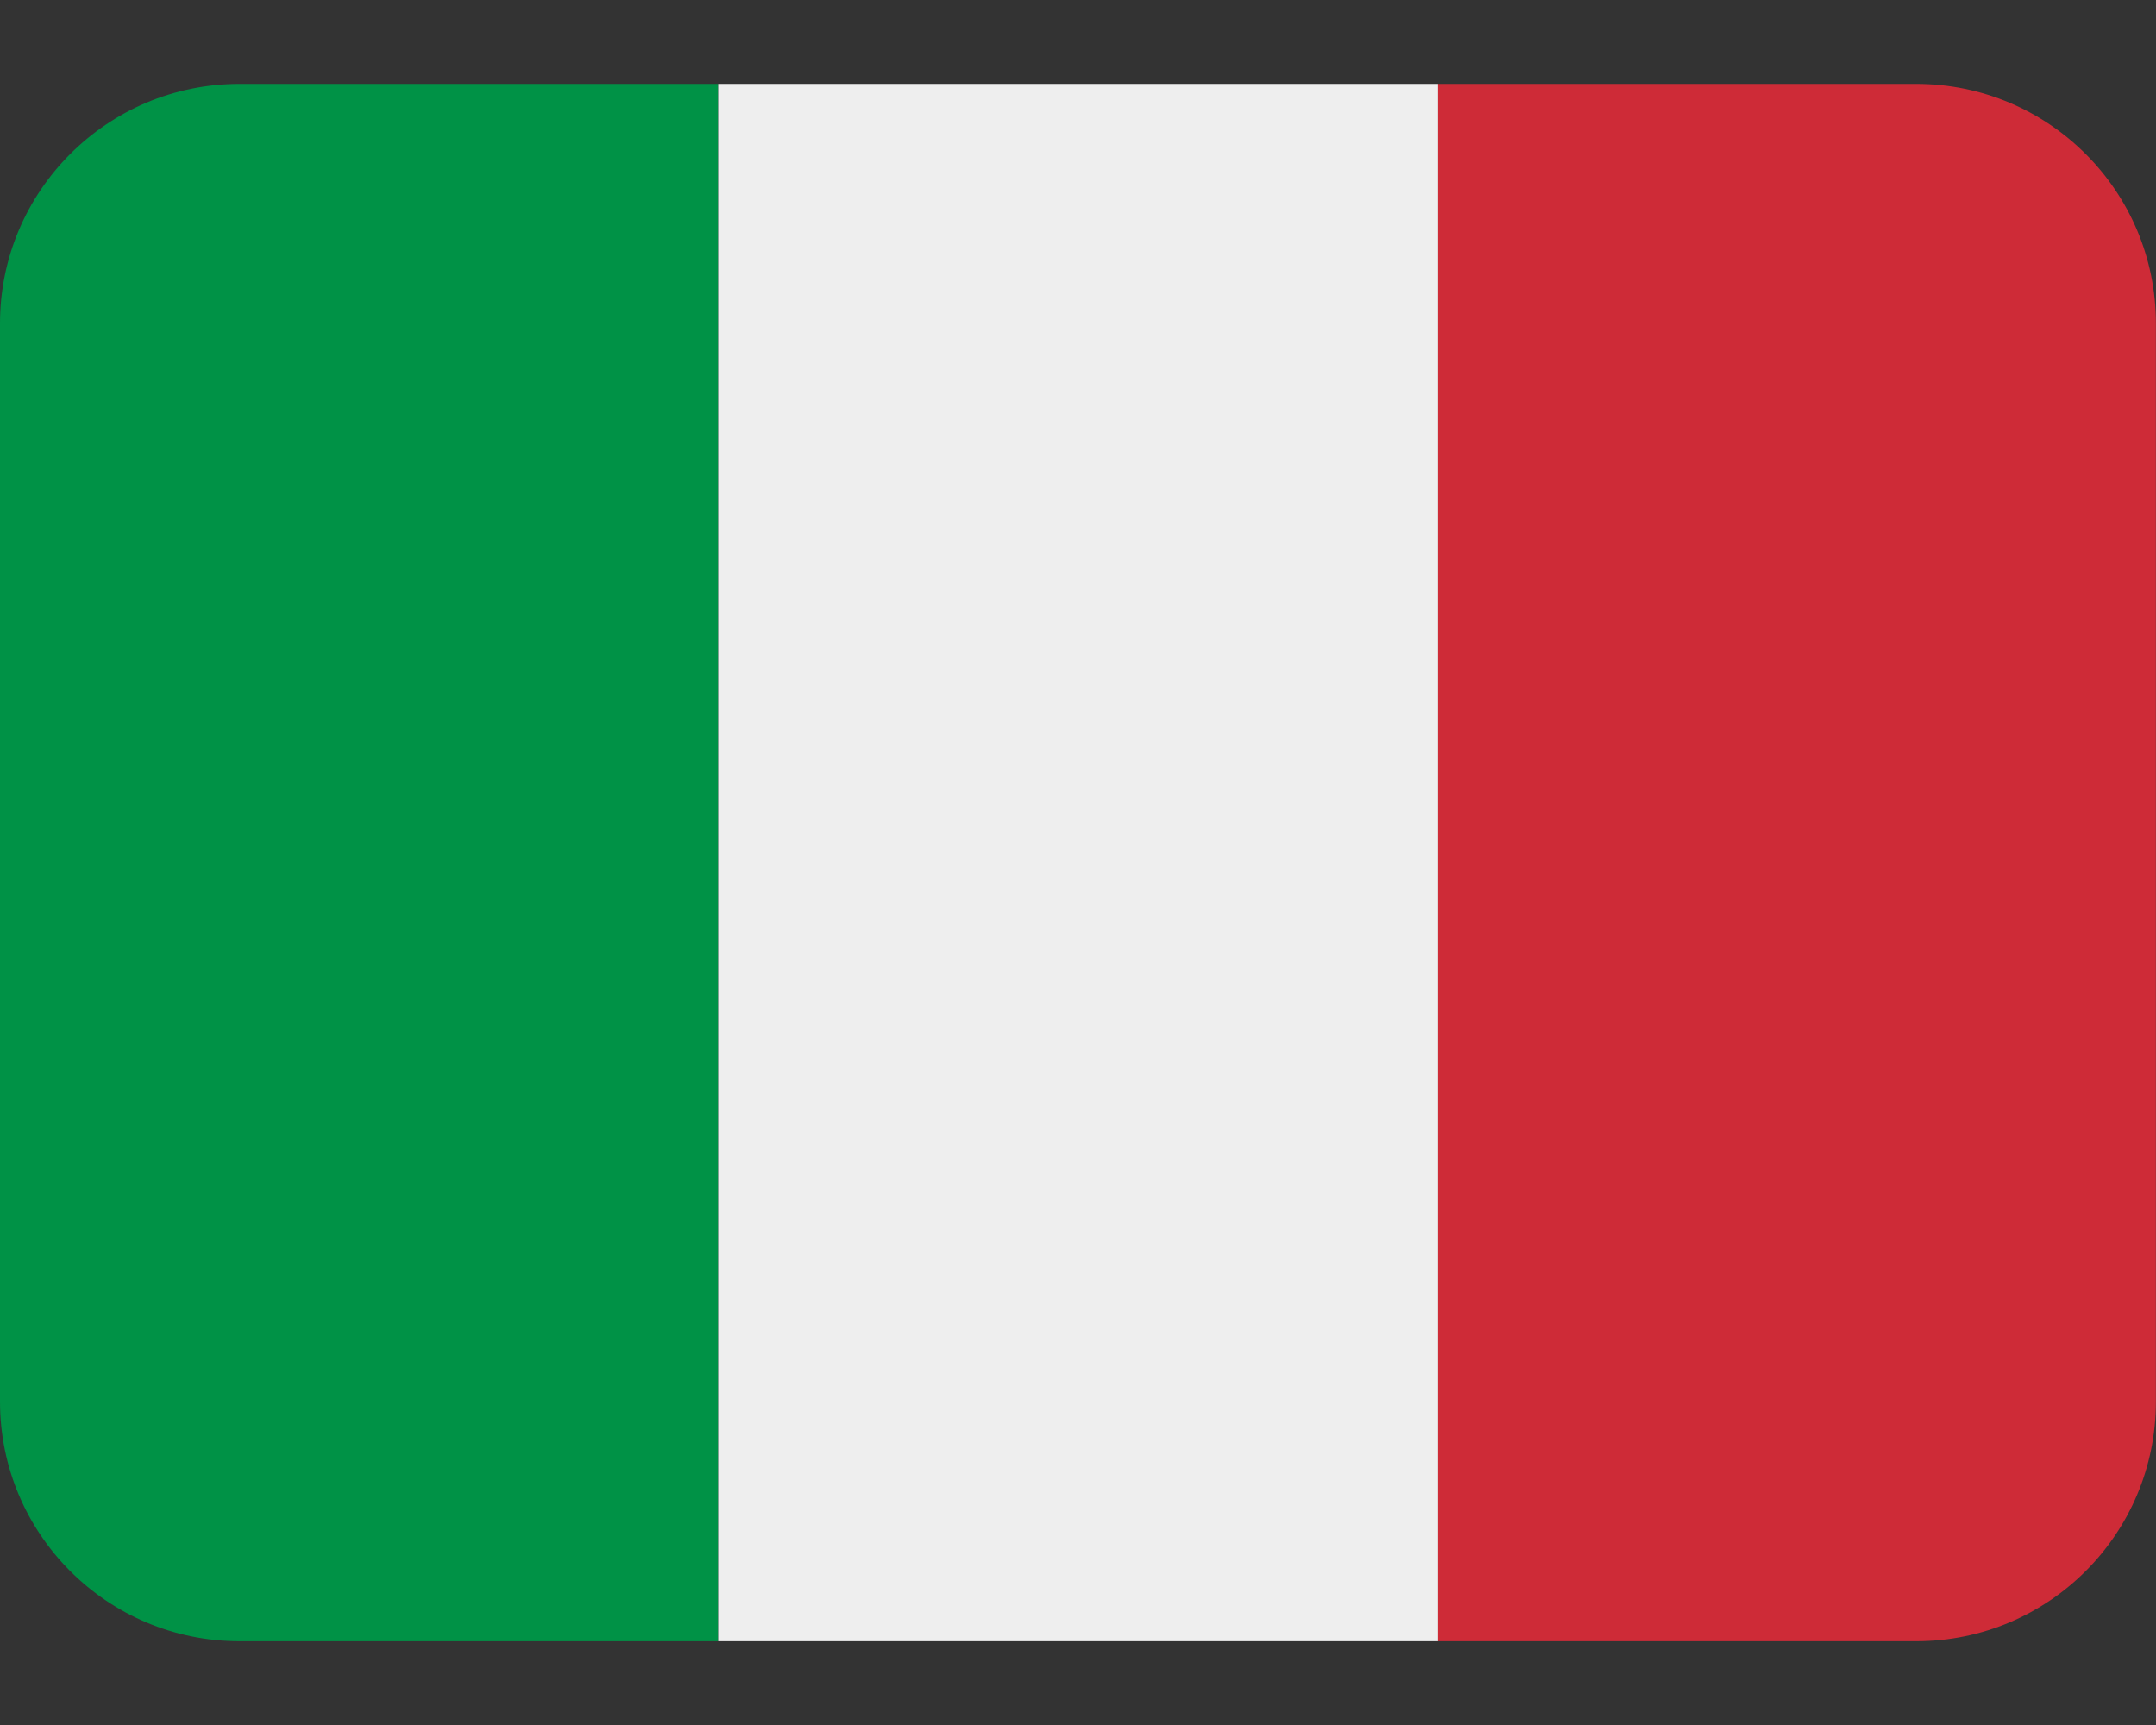
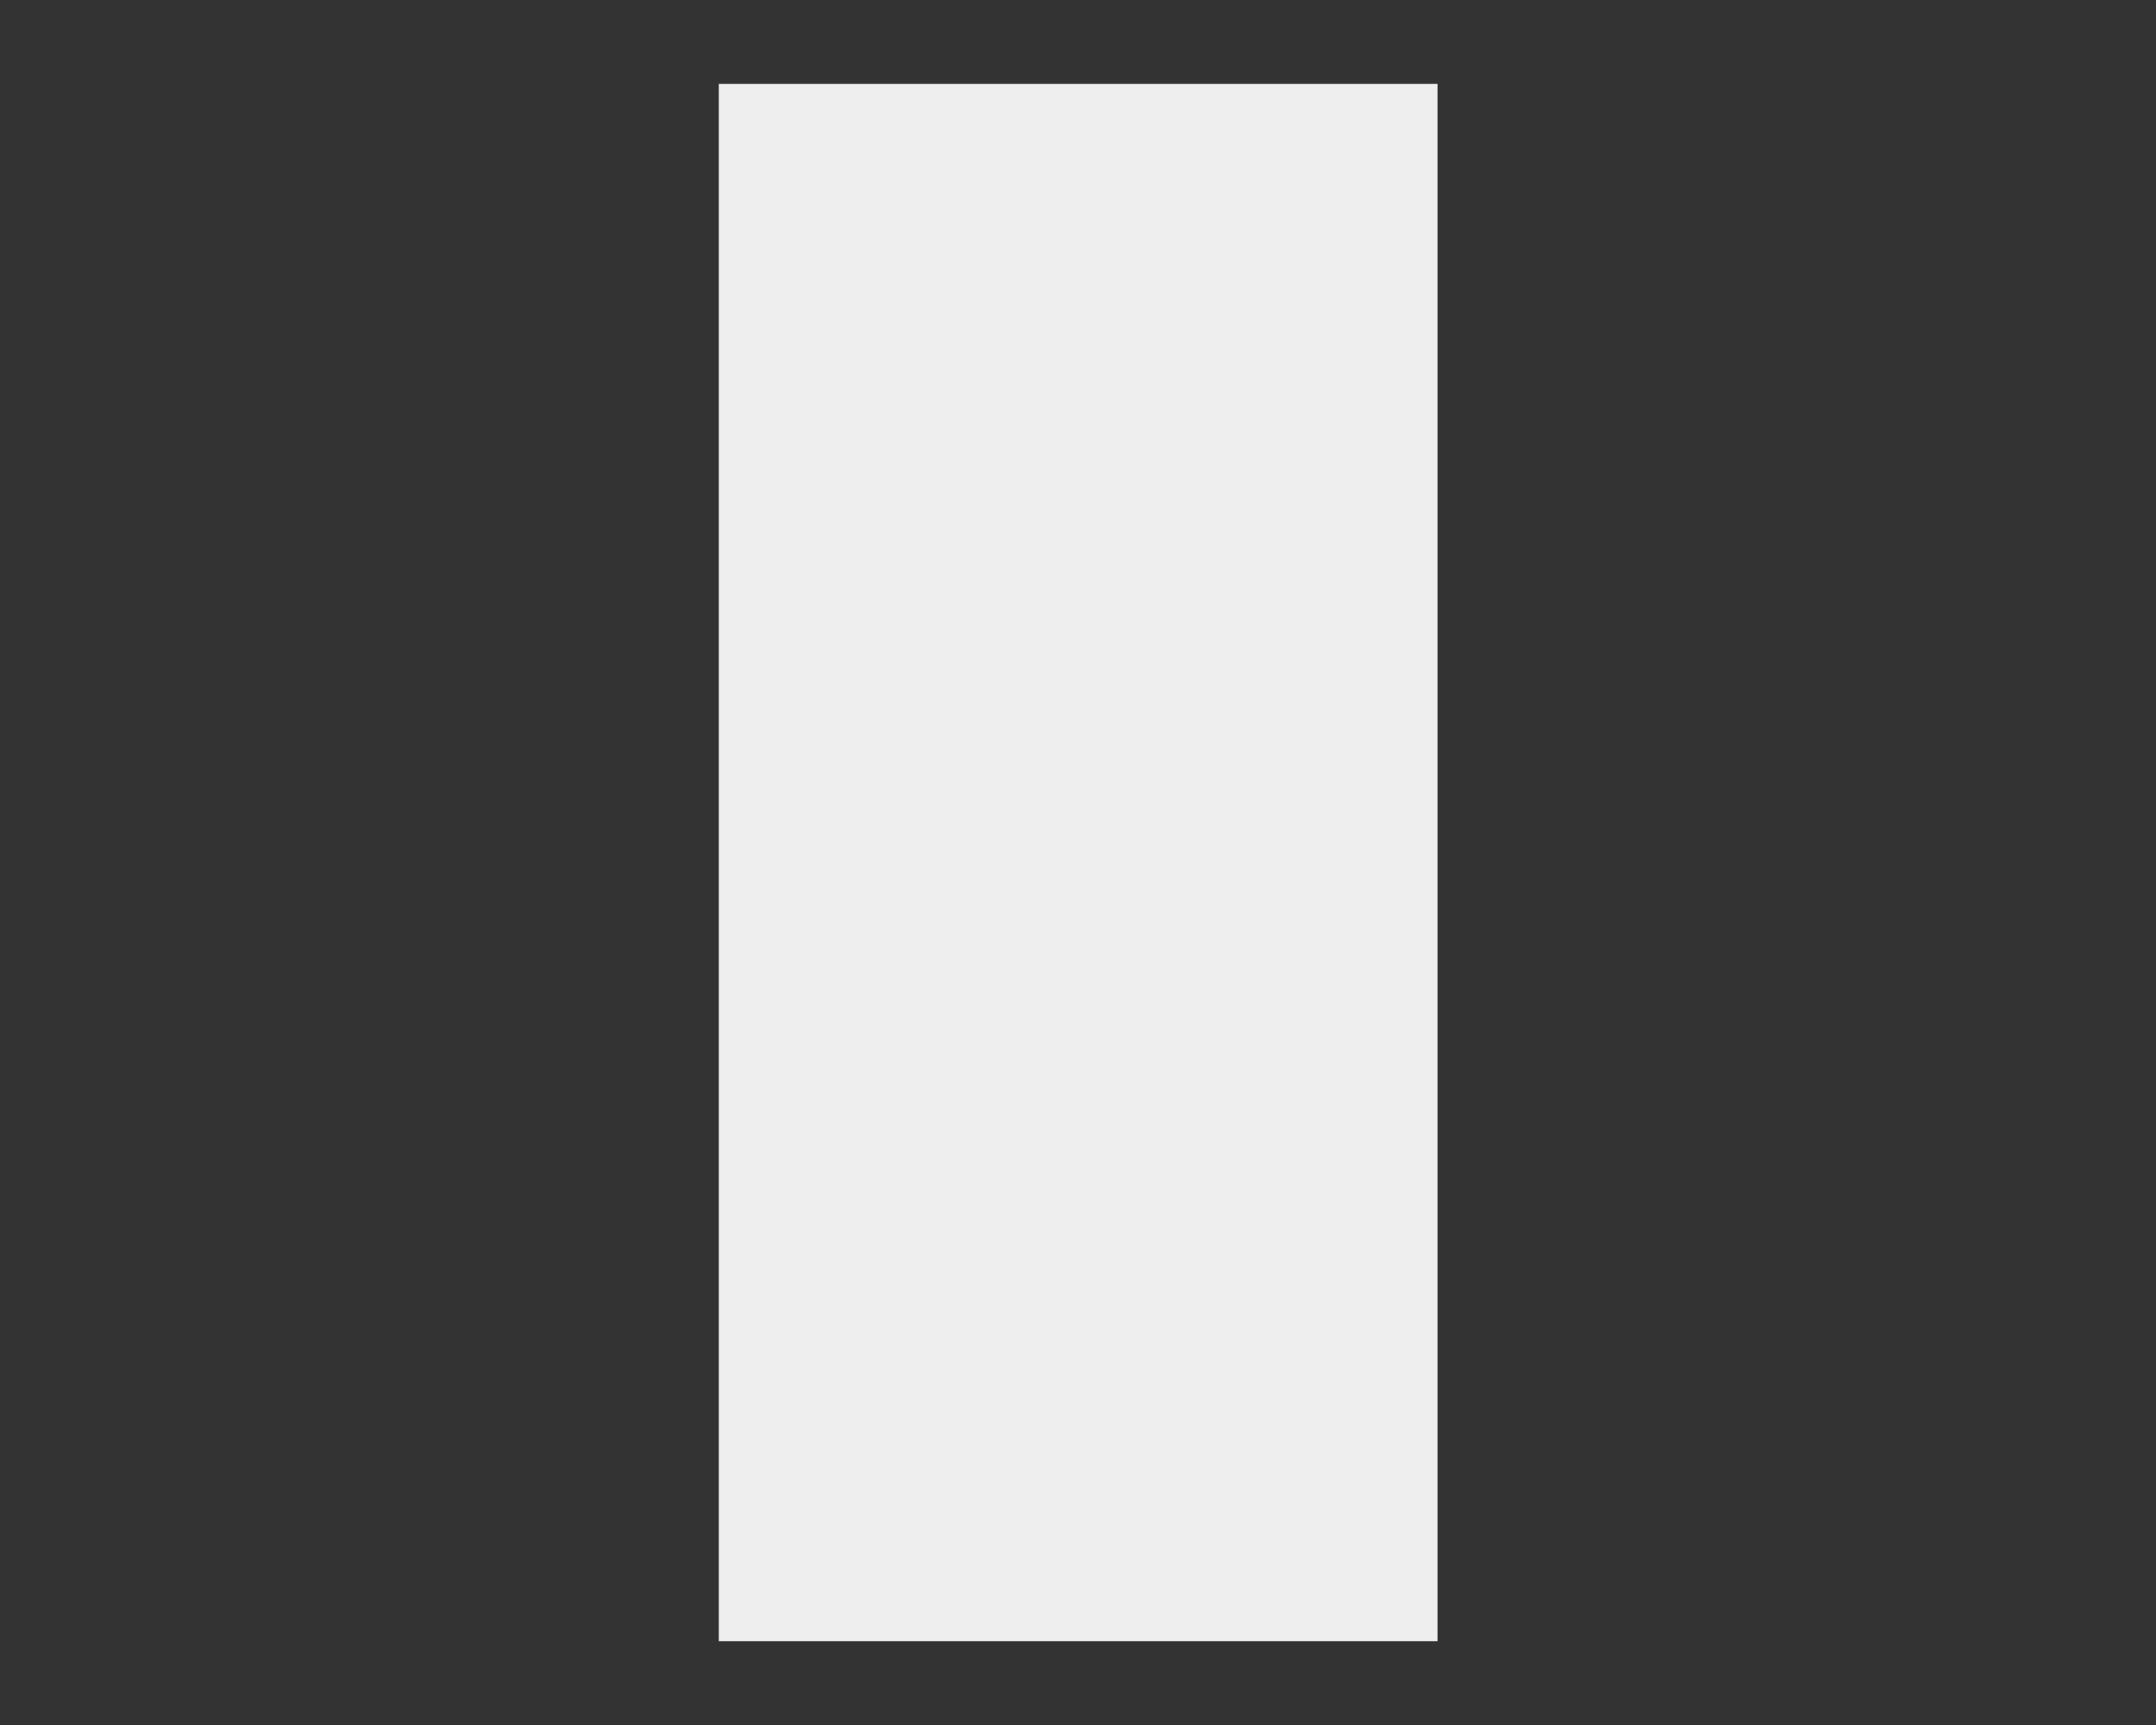
<svg xmlns="http://www.w3.org/2000/svg" width="20" height="16" viewBox="0 0 20 16" fill="none">
  <rect x="0" y="0" width="20" height="16" fill="#333333" stroke="none" />
-   <path d="M19.999 13C19.999 14.228 19.004 15.223 17.776 15.223H13.332V0.778H17.776C19.004 0.778 19.999 1.773 19.999 3V13Z" fill="#CE2B37" />
-   <path d="M2.222 0.778C0.995 0.778 0 1.773 0 3V13C0 14.228 0.995 15.223 2.222 15.223H6.667V0.778H2.222Z" fill="#009246" />
  <path d="M13.335 15.223H6.668V0.778H13.335V15.223H13.335Z" fill="#EEEEEE" />
</svg>